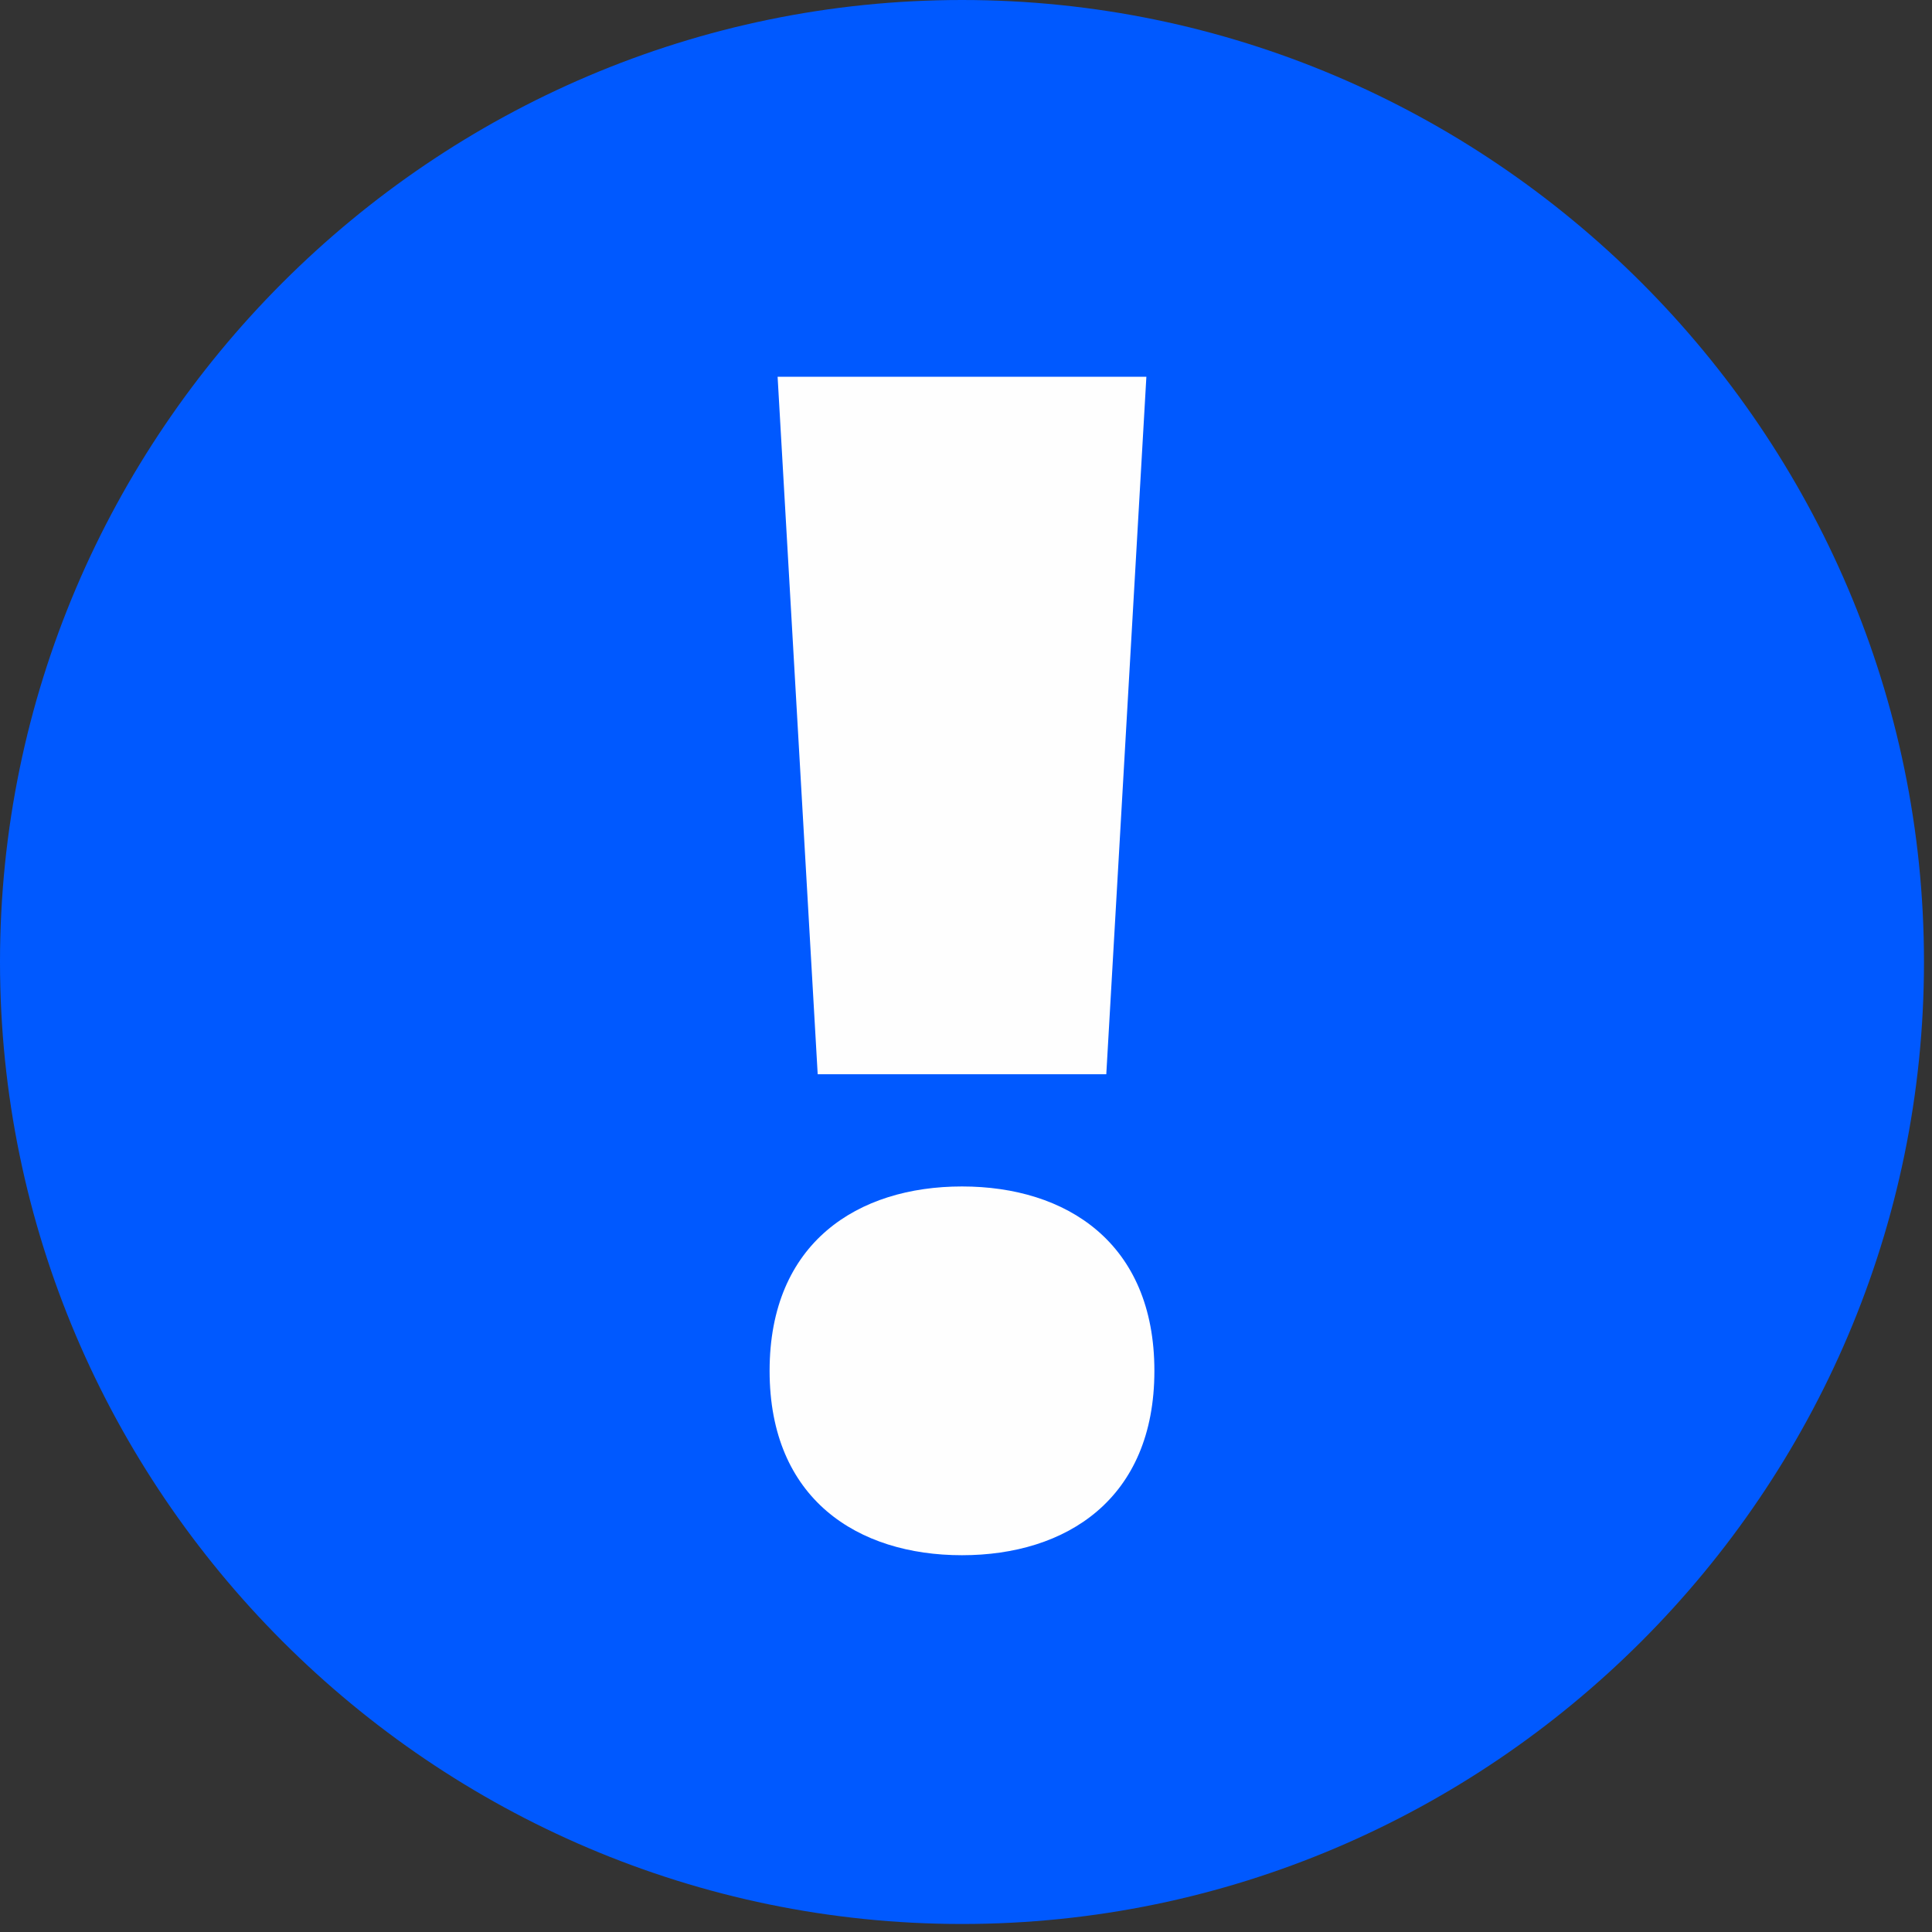
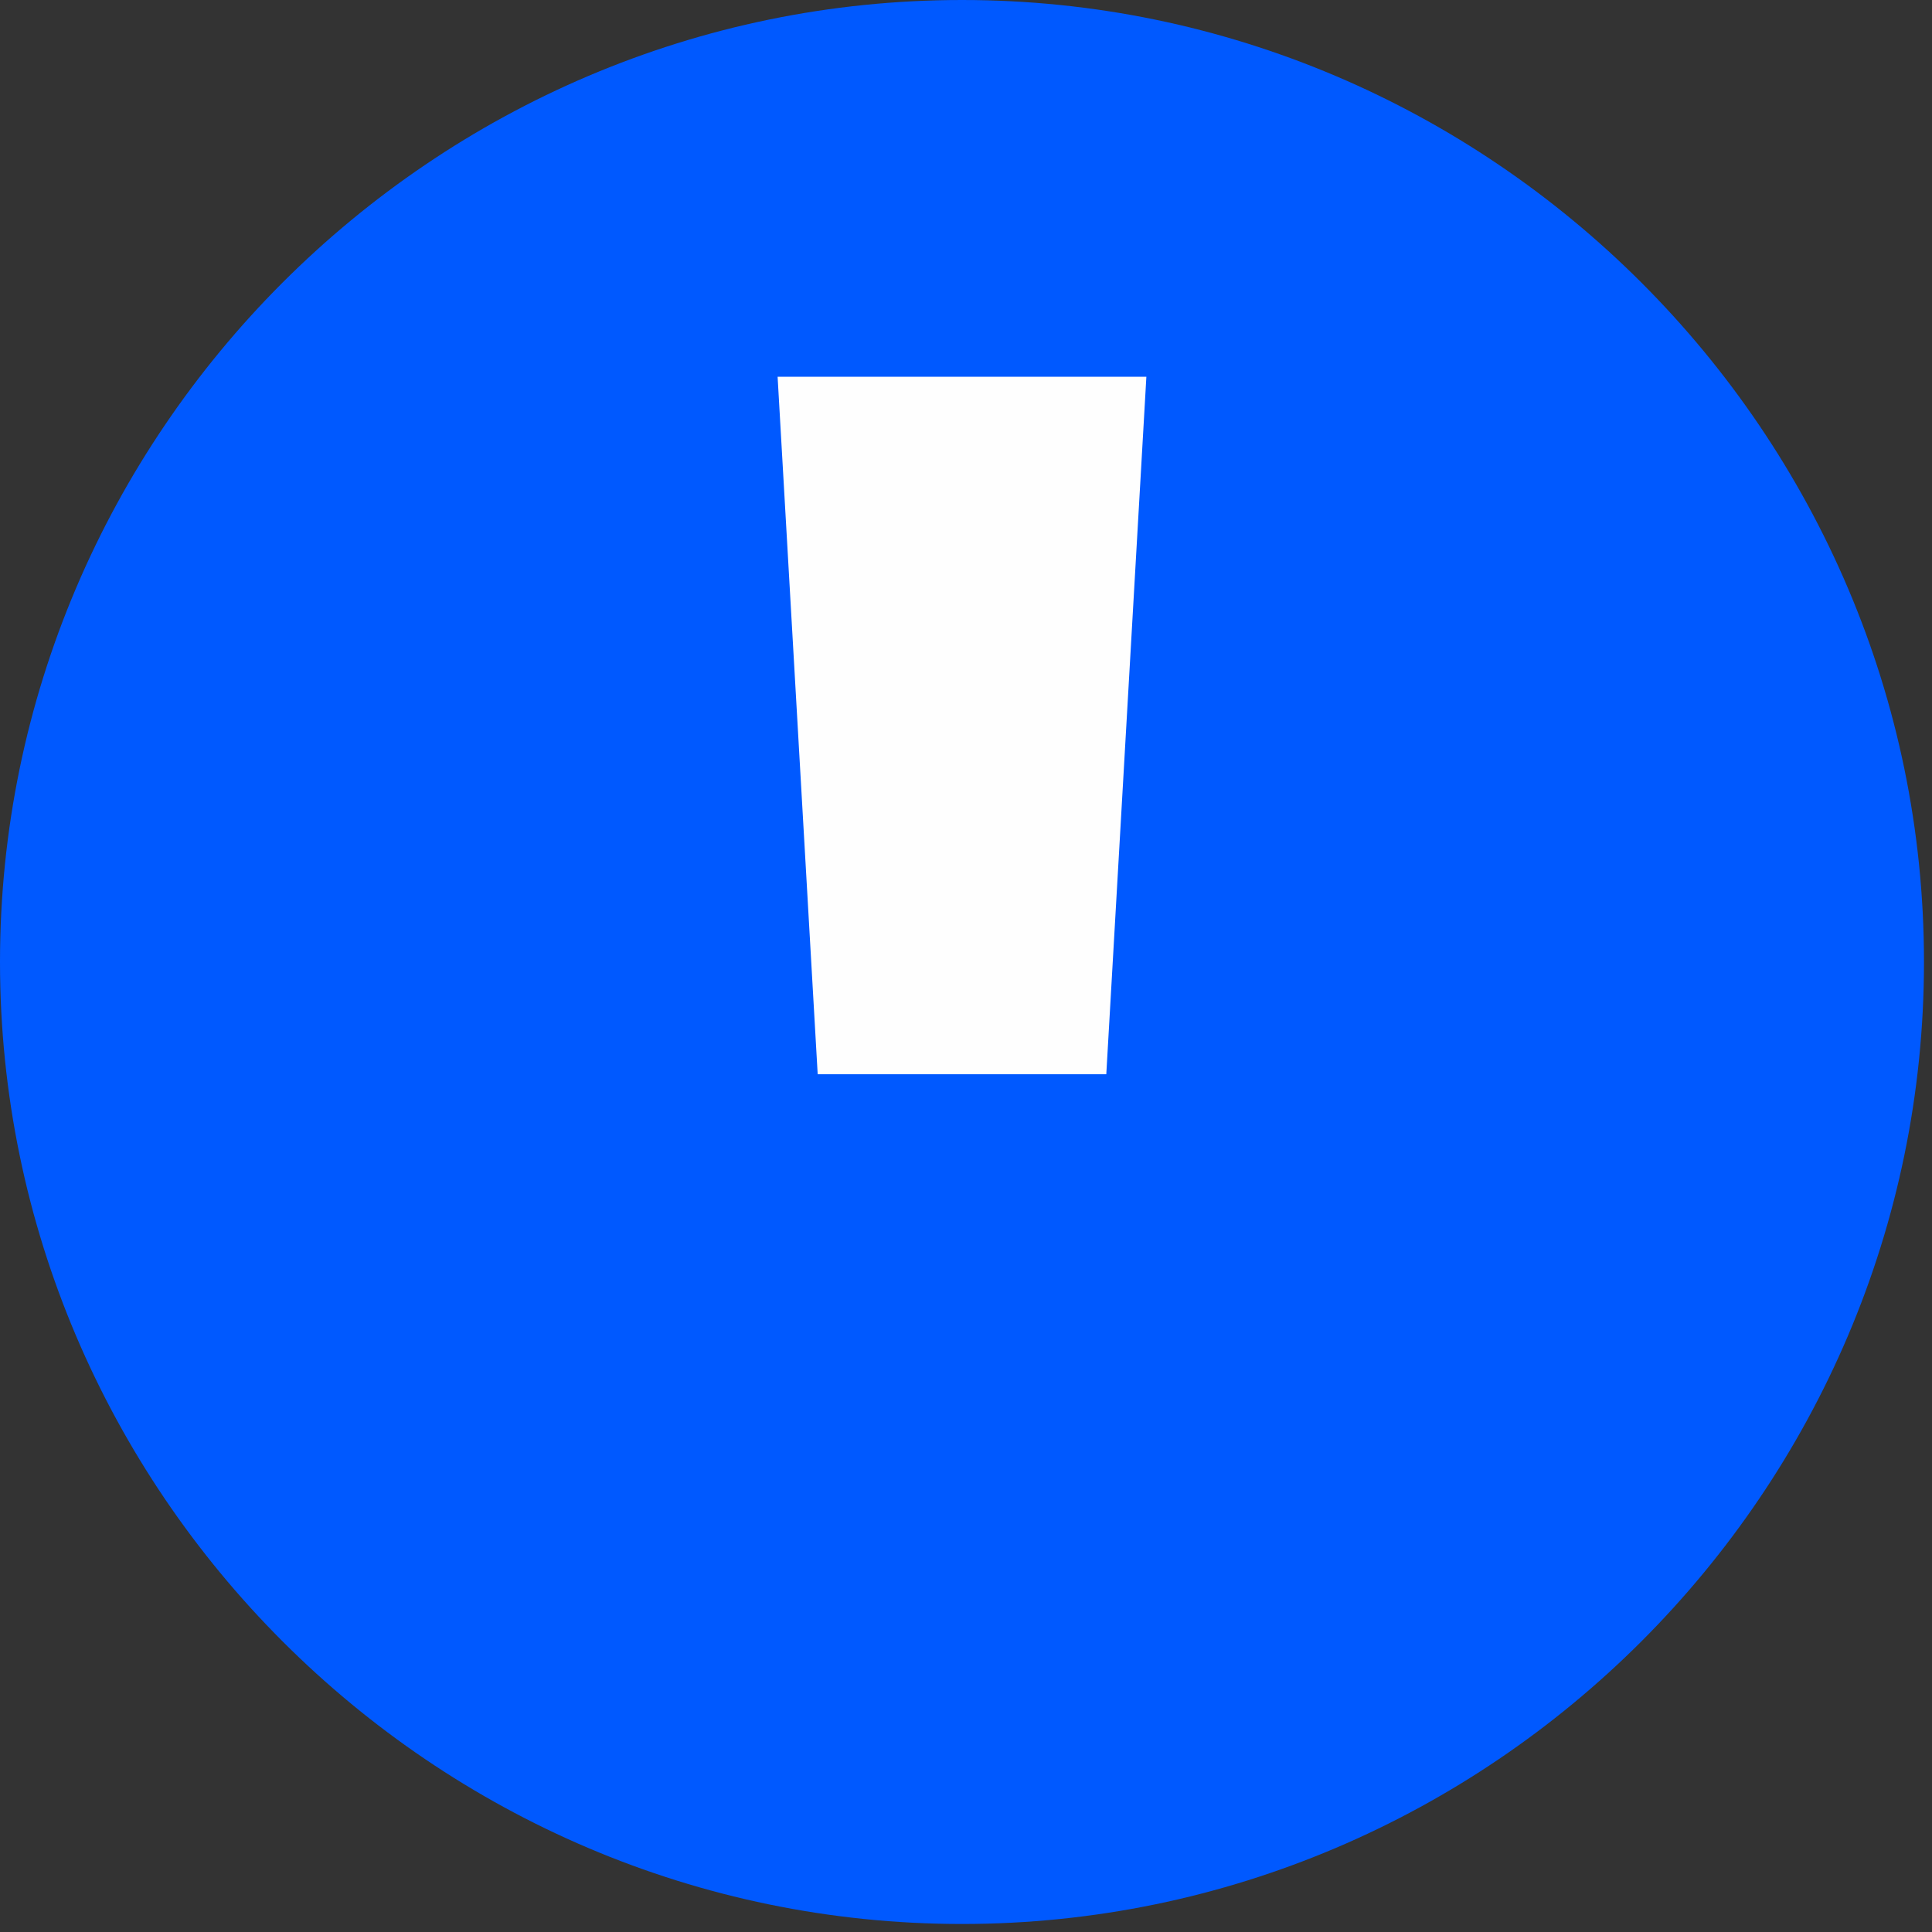
<svg xmlns="http://www.w3.org/2000/svg" xml:space="preserve" width="9.392mm" height="9.392mm" style="shape-rendering:geometricPrecision; text-rendering:geometricPrecision; image-rendering:optimizeQuality; fill-rule:evenodd; clip-rule:evenodd" viewBox="0 0 241 241">
  <rect x="0" y="0" width="241" height="241" fill="#333333" stroke="none" />
  <defs>
    <style type="text/css">  .fil1 {fill:#FEFEFE} .fil0 {fill:#0059FF}  </style>
  </defs>
  <g id="Слой_x0020_1">
    <g id="_768135600">
      <path class="fil0" d="M120 0c66,0 120,54 120,120 0,66 -54,120 -120,120 -66,0 -120,-54 -120,-120 0,-66 54,-120 120,-120z" />
-       <path class="fil1" d="M144 171c0,-16 -11,-23 -24,-23 -13,0 -24,7 -24,23 0,16 11,23 24,23 13,0 24,-7 24,-23z" />
      <polygon class="fil1" points="138,134 143,47 97,47 102,134 " />
    </g>
  </g>
</svg>